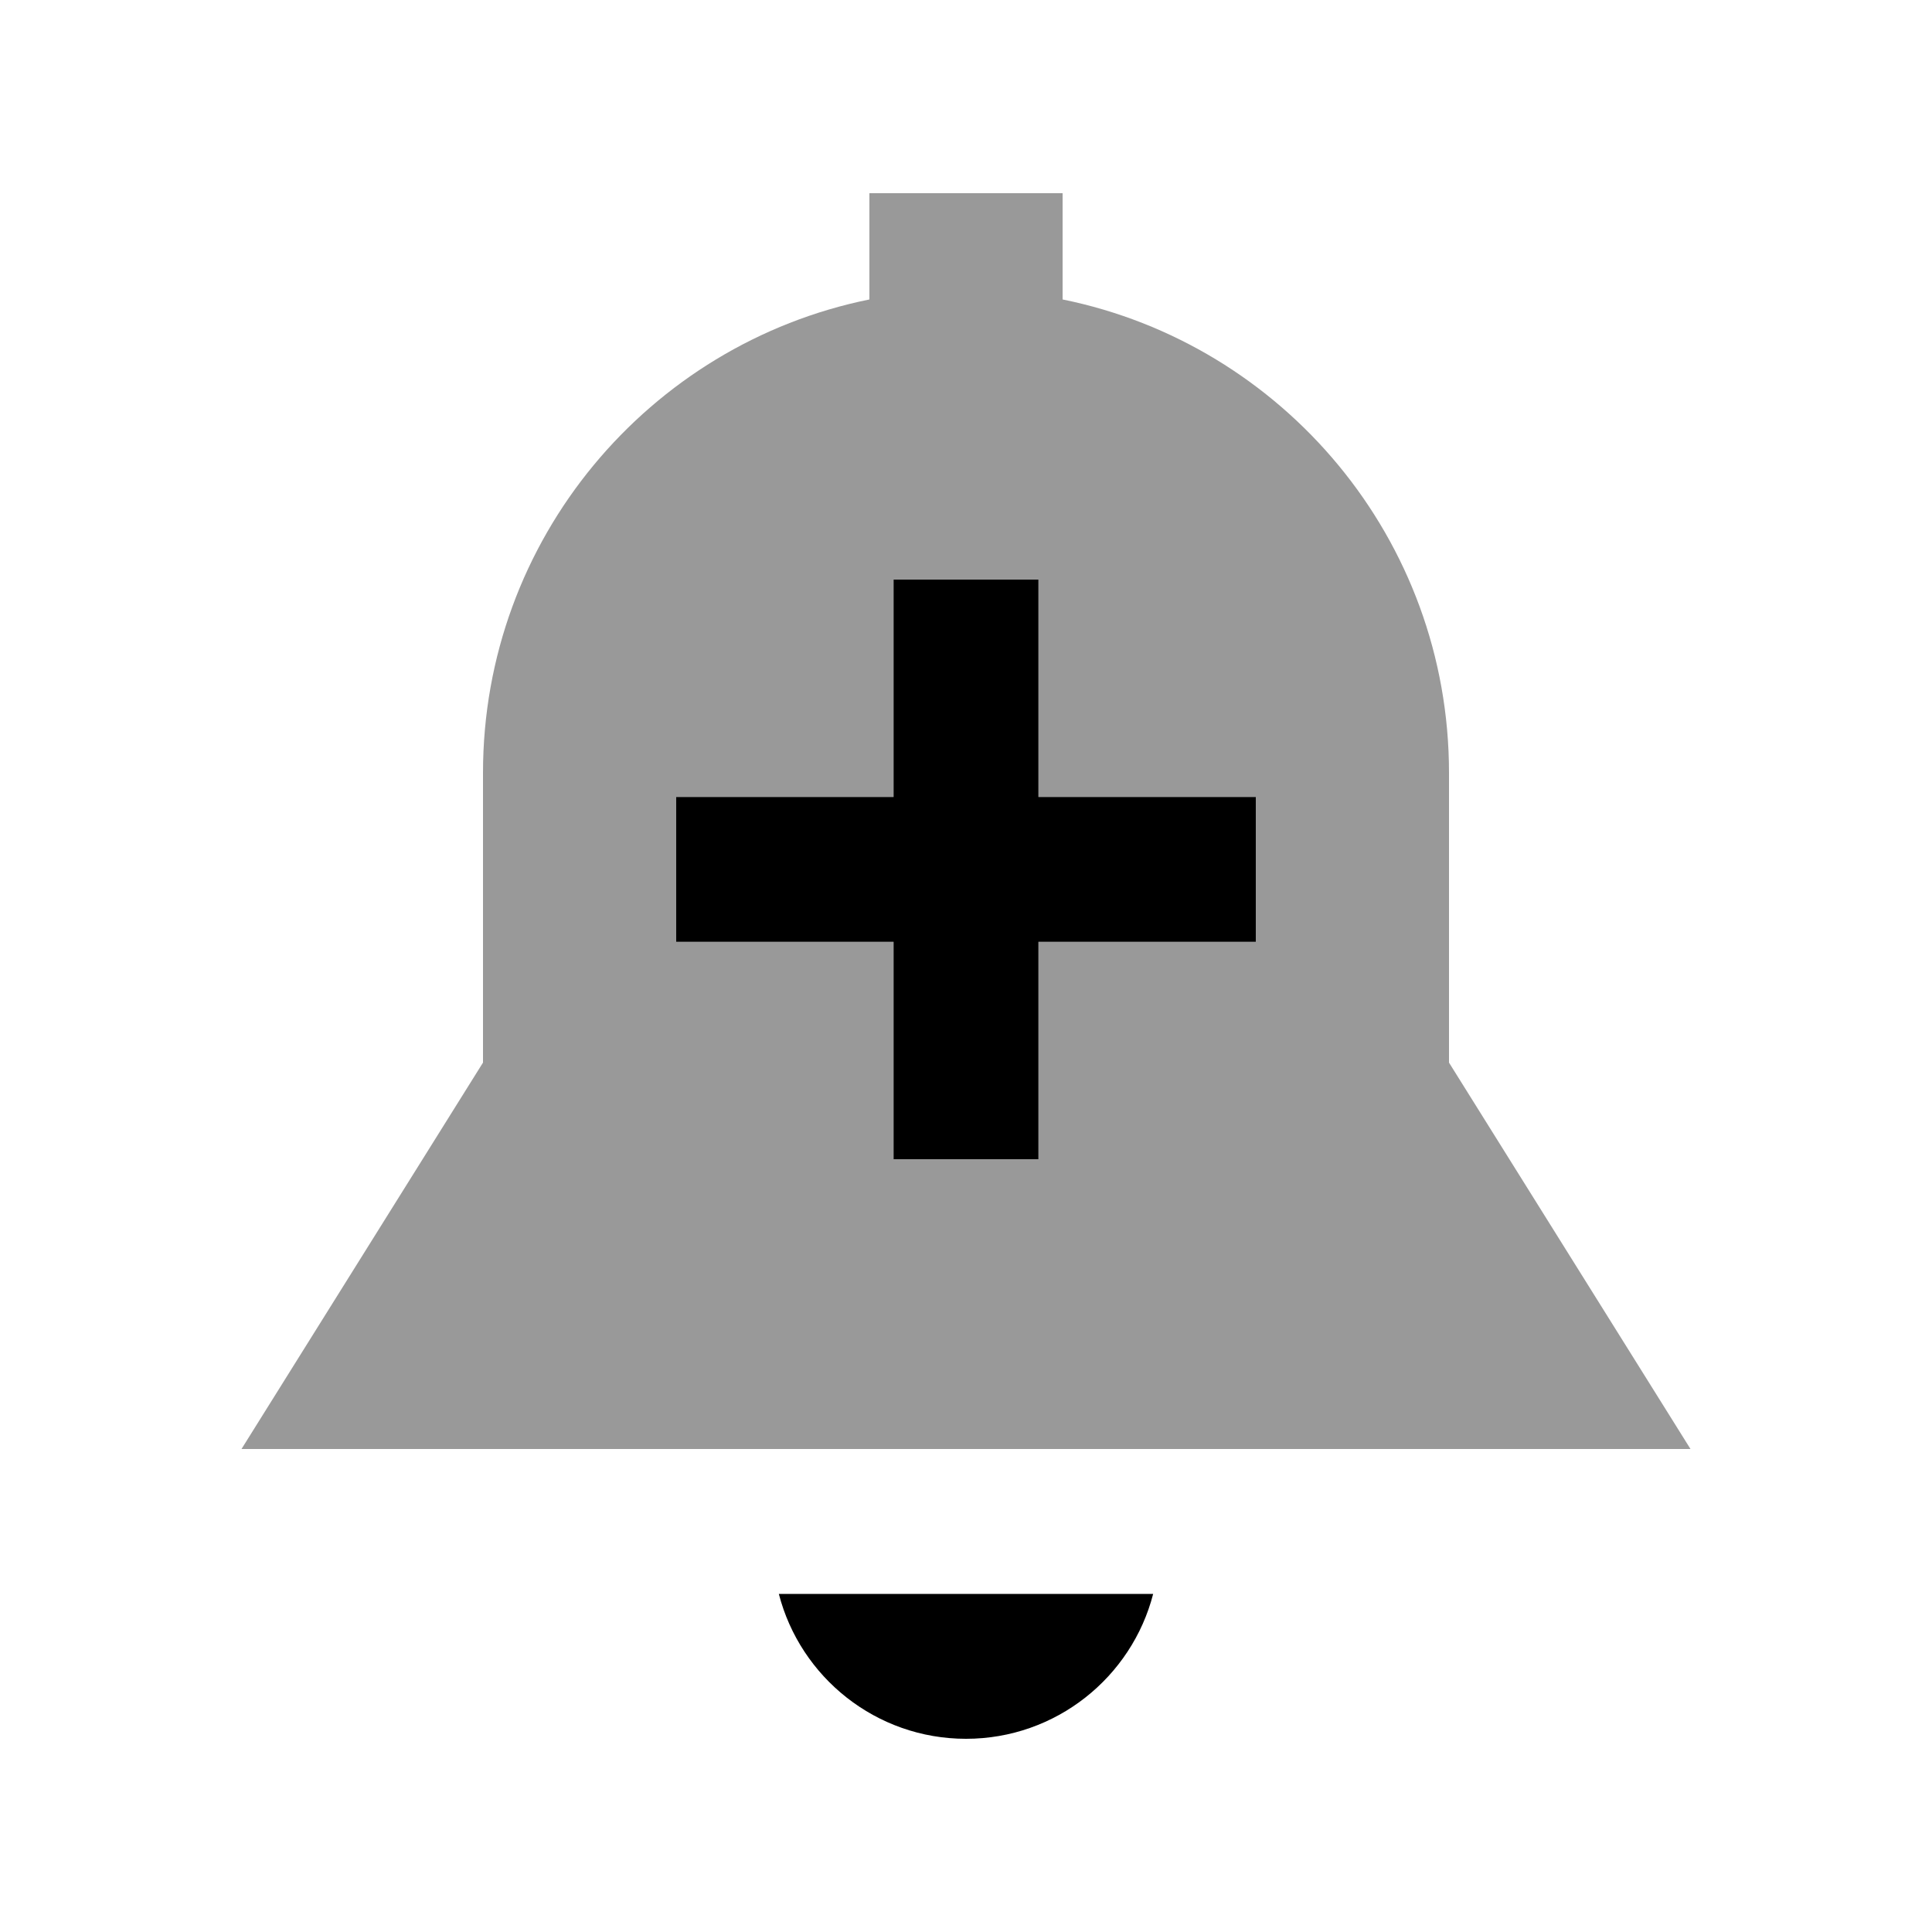
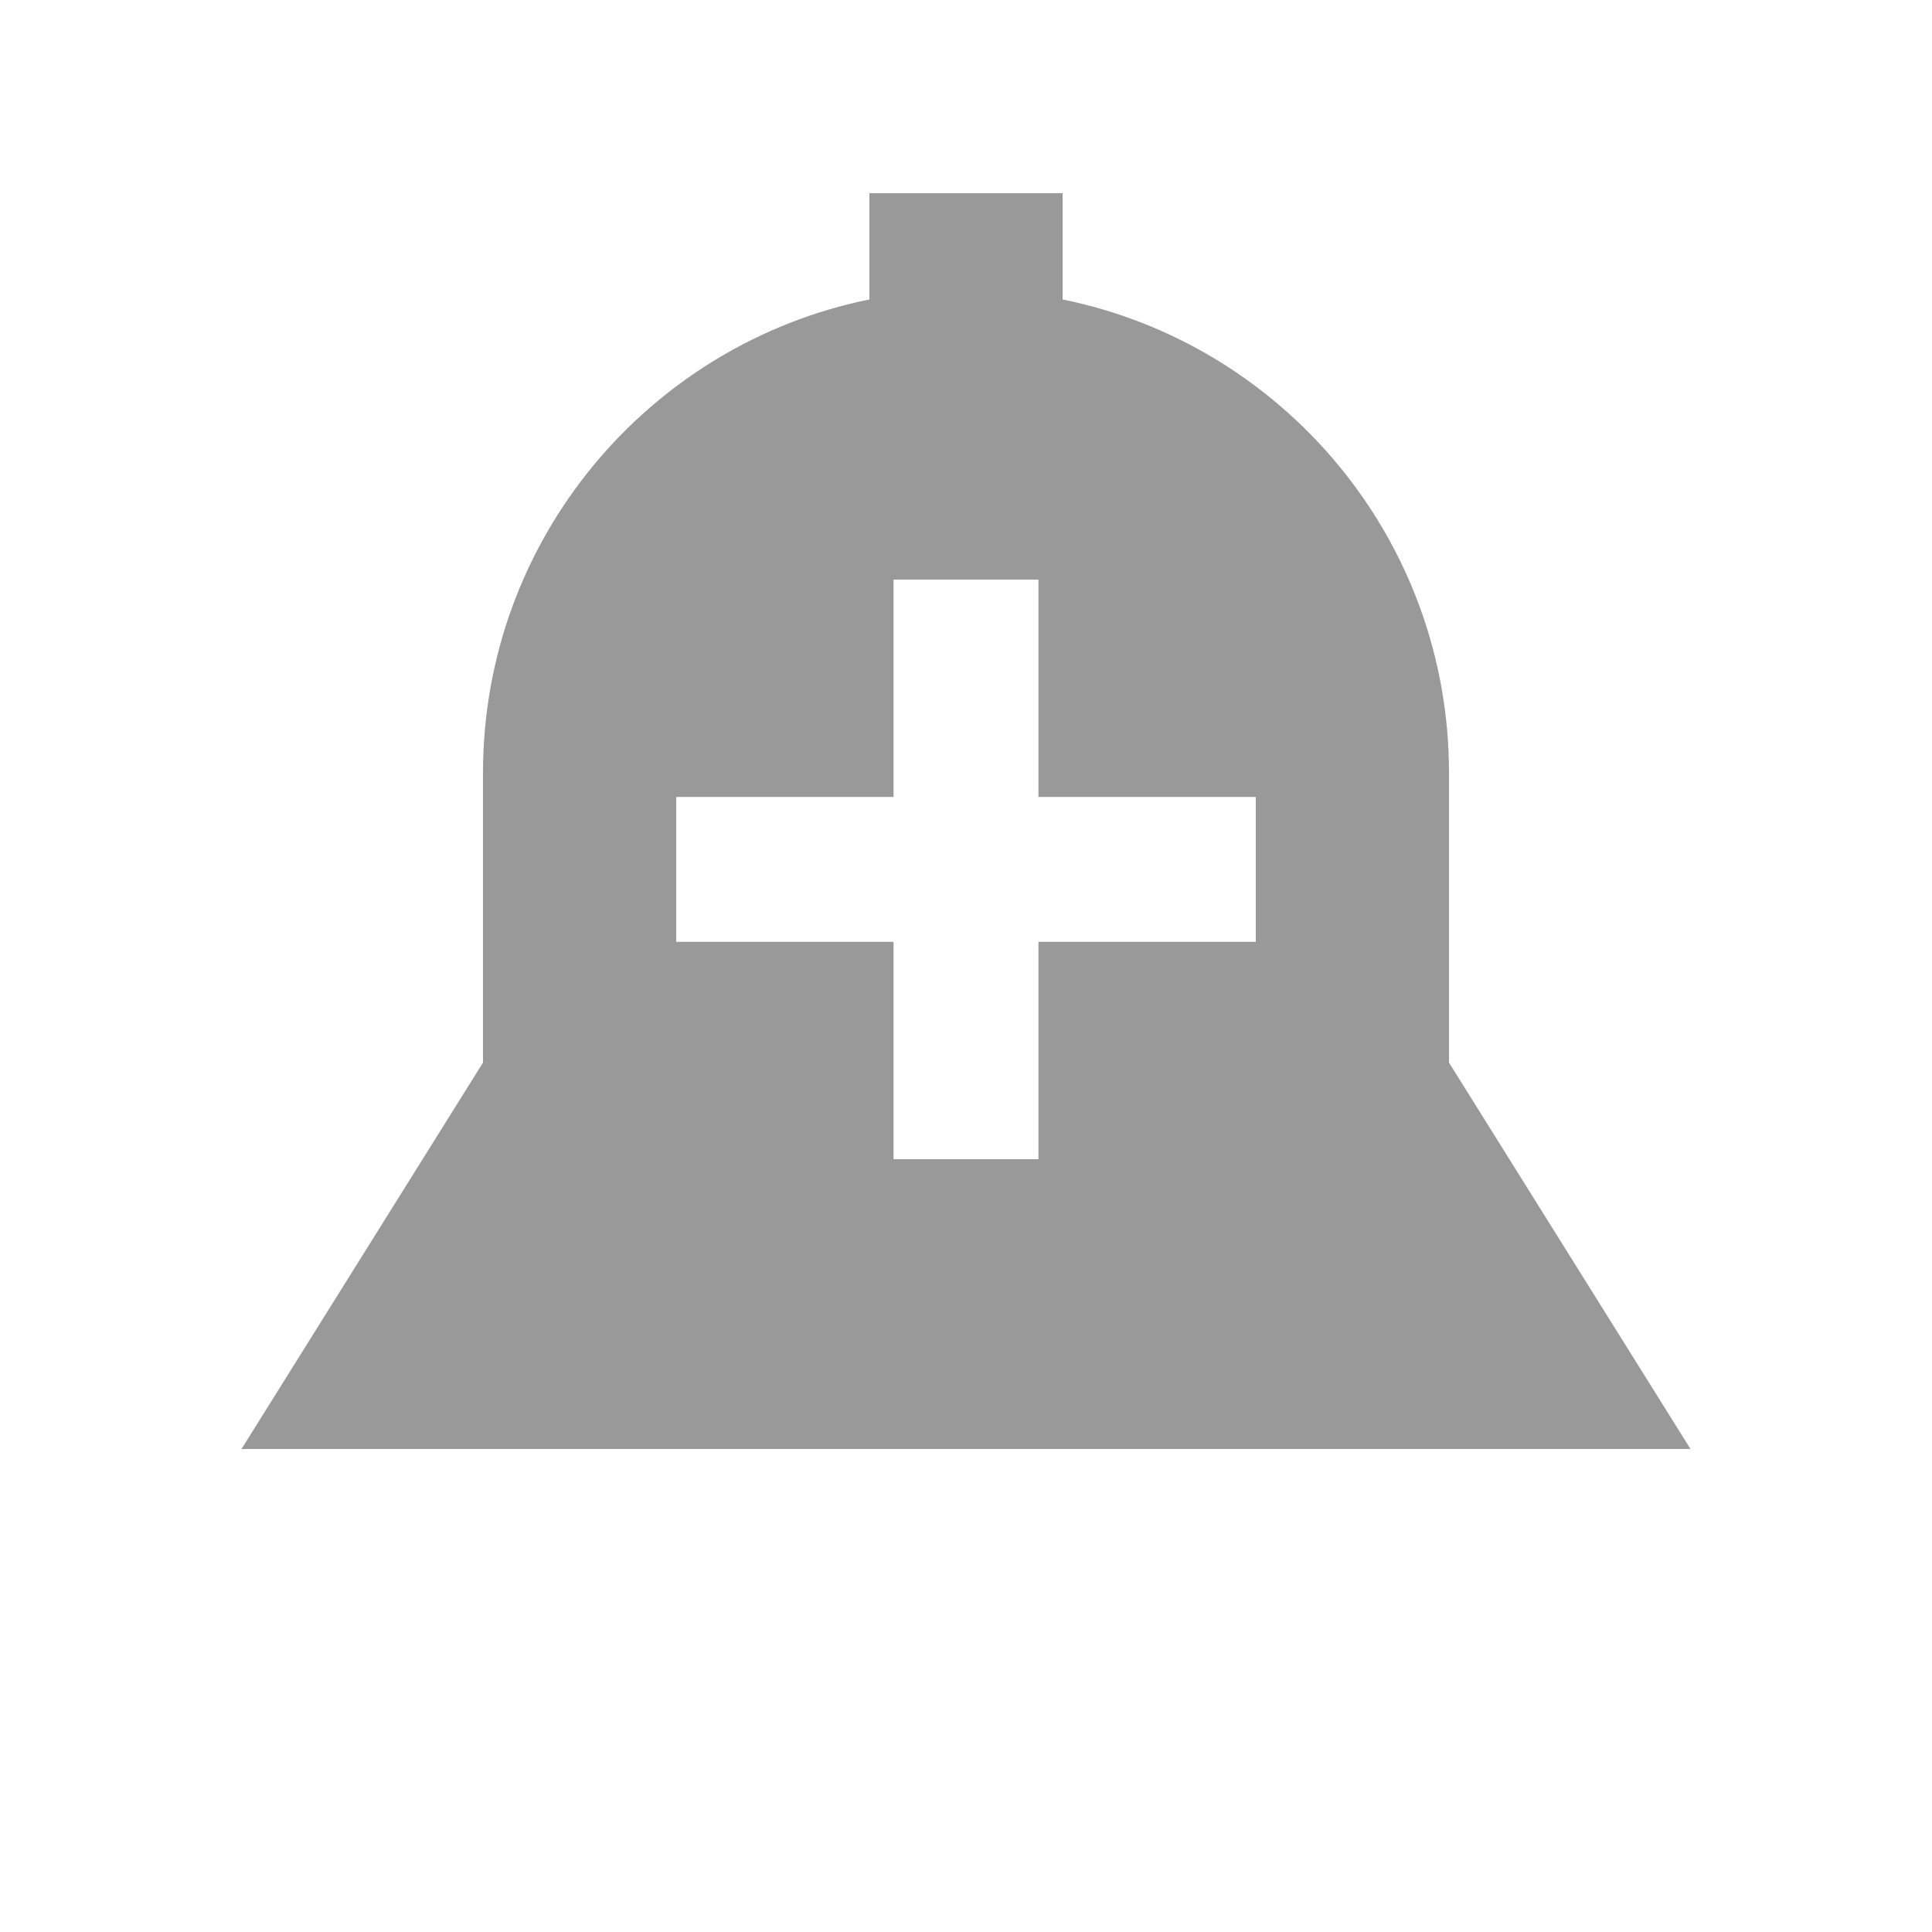
<svg xmlns="http://www.w3.org/2000/svg" viewBox="0 0 640 640">
-   <path opacity=".4" fill="currentColor" d="M80 480L560 480L480 352L480 256C480 178.6 425 114 352 99.2L352 64L288 64L288 99.2C215 114 160 178.6 160 256L160 352L80 480zM224 264L296 264L296 192L344 192L344 264L416 264L416 312L344 312L344 384L296 384L296 312L224 312L224 264z" />
-   <path fill="currentColor" d="M296 384L296 312L224 312L224 264L296 264L296 192L344 192L344 264L416 264L416 312L344 312L344 384L296 384zM320 576C290.2 576 265.1 555.6 258 528L382 528C374.9 555.6 349.8 576 320 576z" />
+   <path opacity=".4" fill="currentColor" d="M80 480L560 480L480 352L480 256C480 178.6 425 114 352 99.2L352 64L288 64L288 99.2C215 114 160 178.6 160 256L160 352L80 480zM224 264L296 264L296 192L344 192L344 264L416 264L416 312L344 312L344 384L296 384L296 312L224 312z" />
</svg>